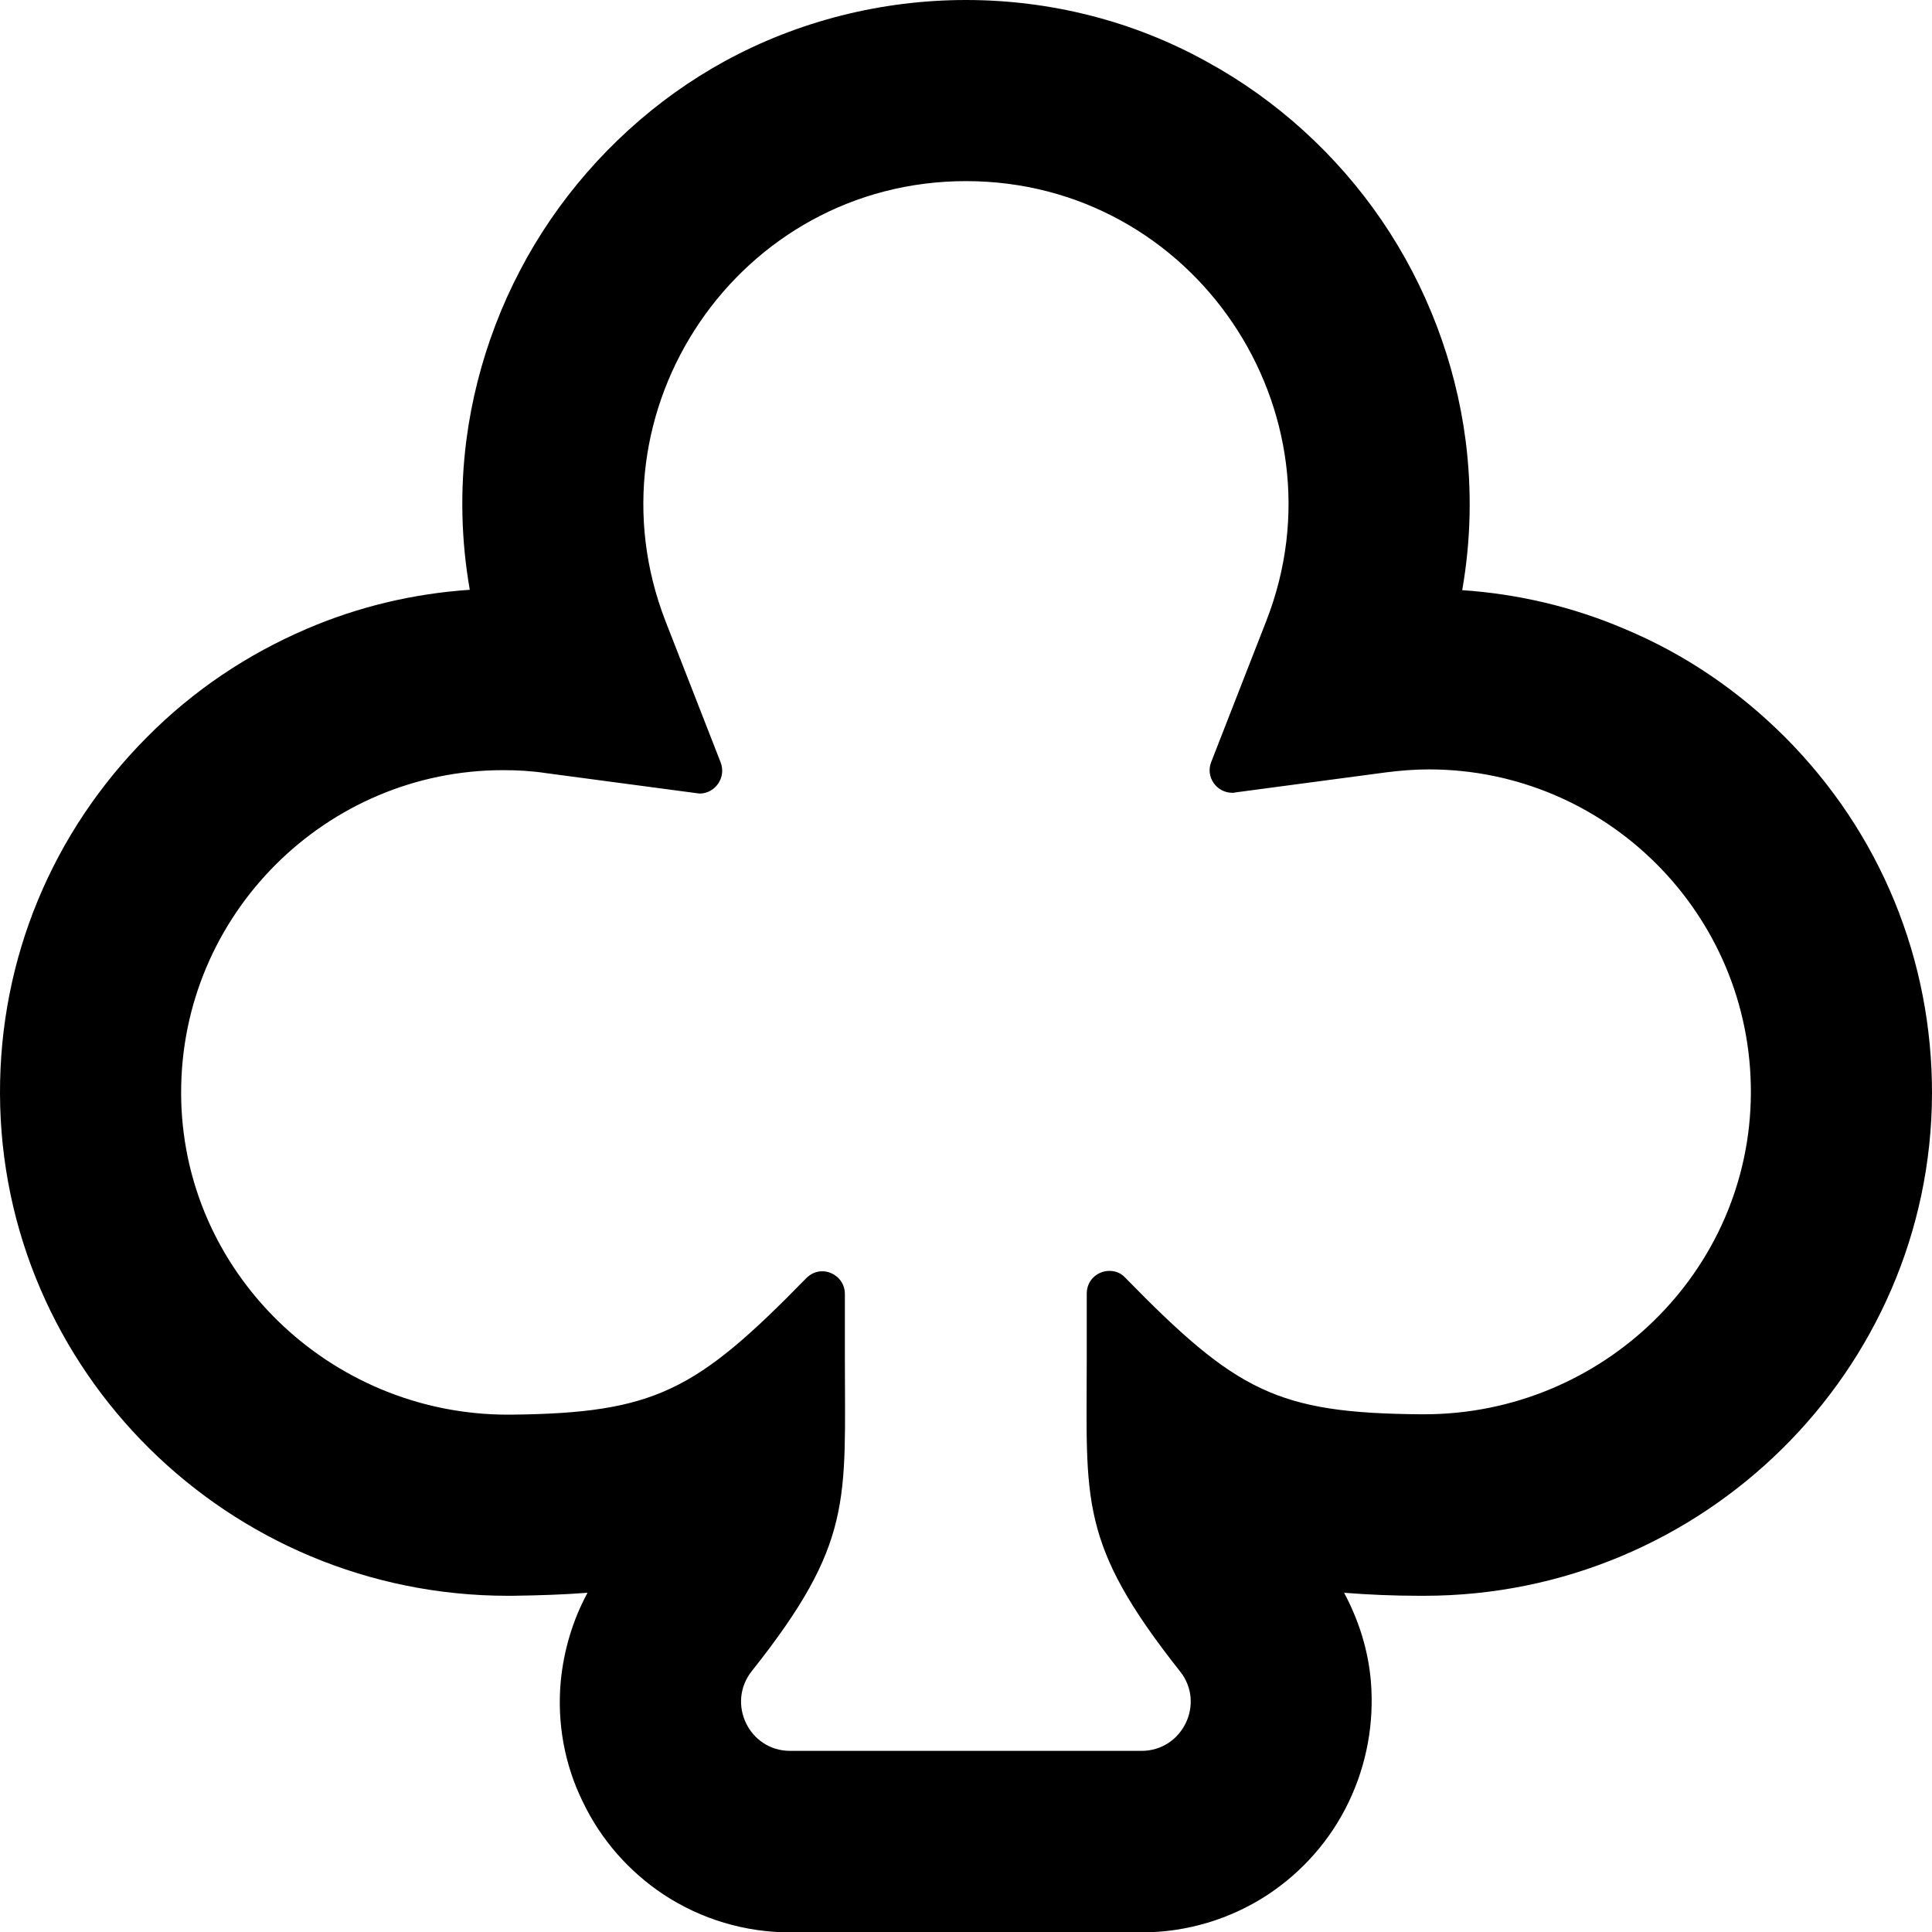
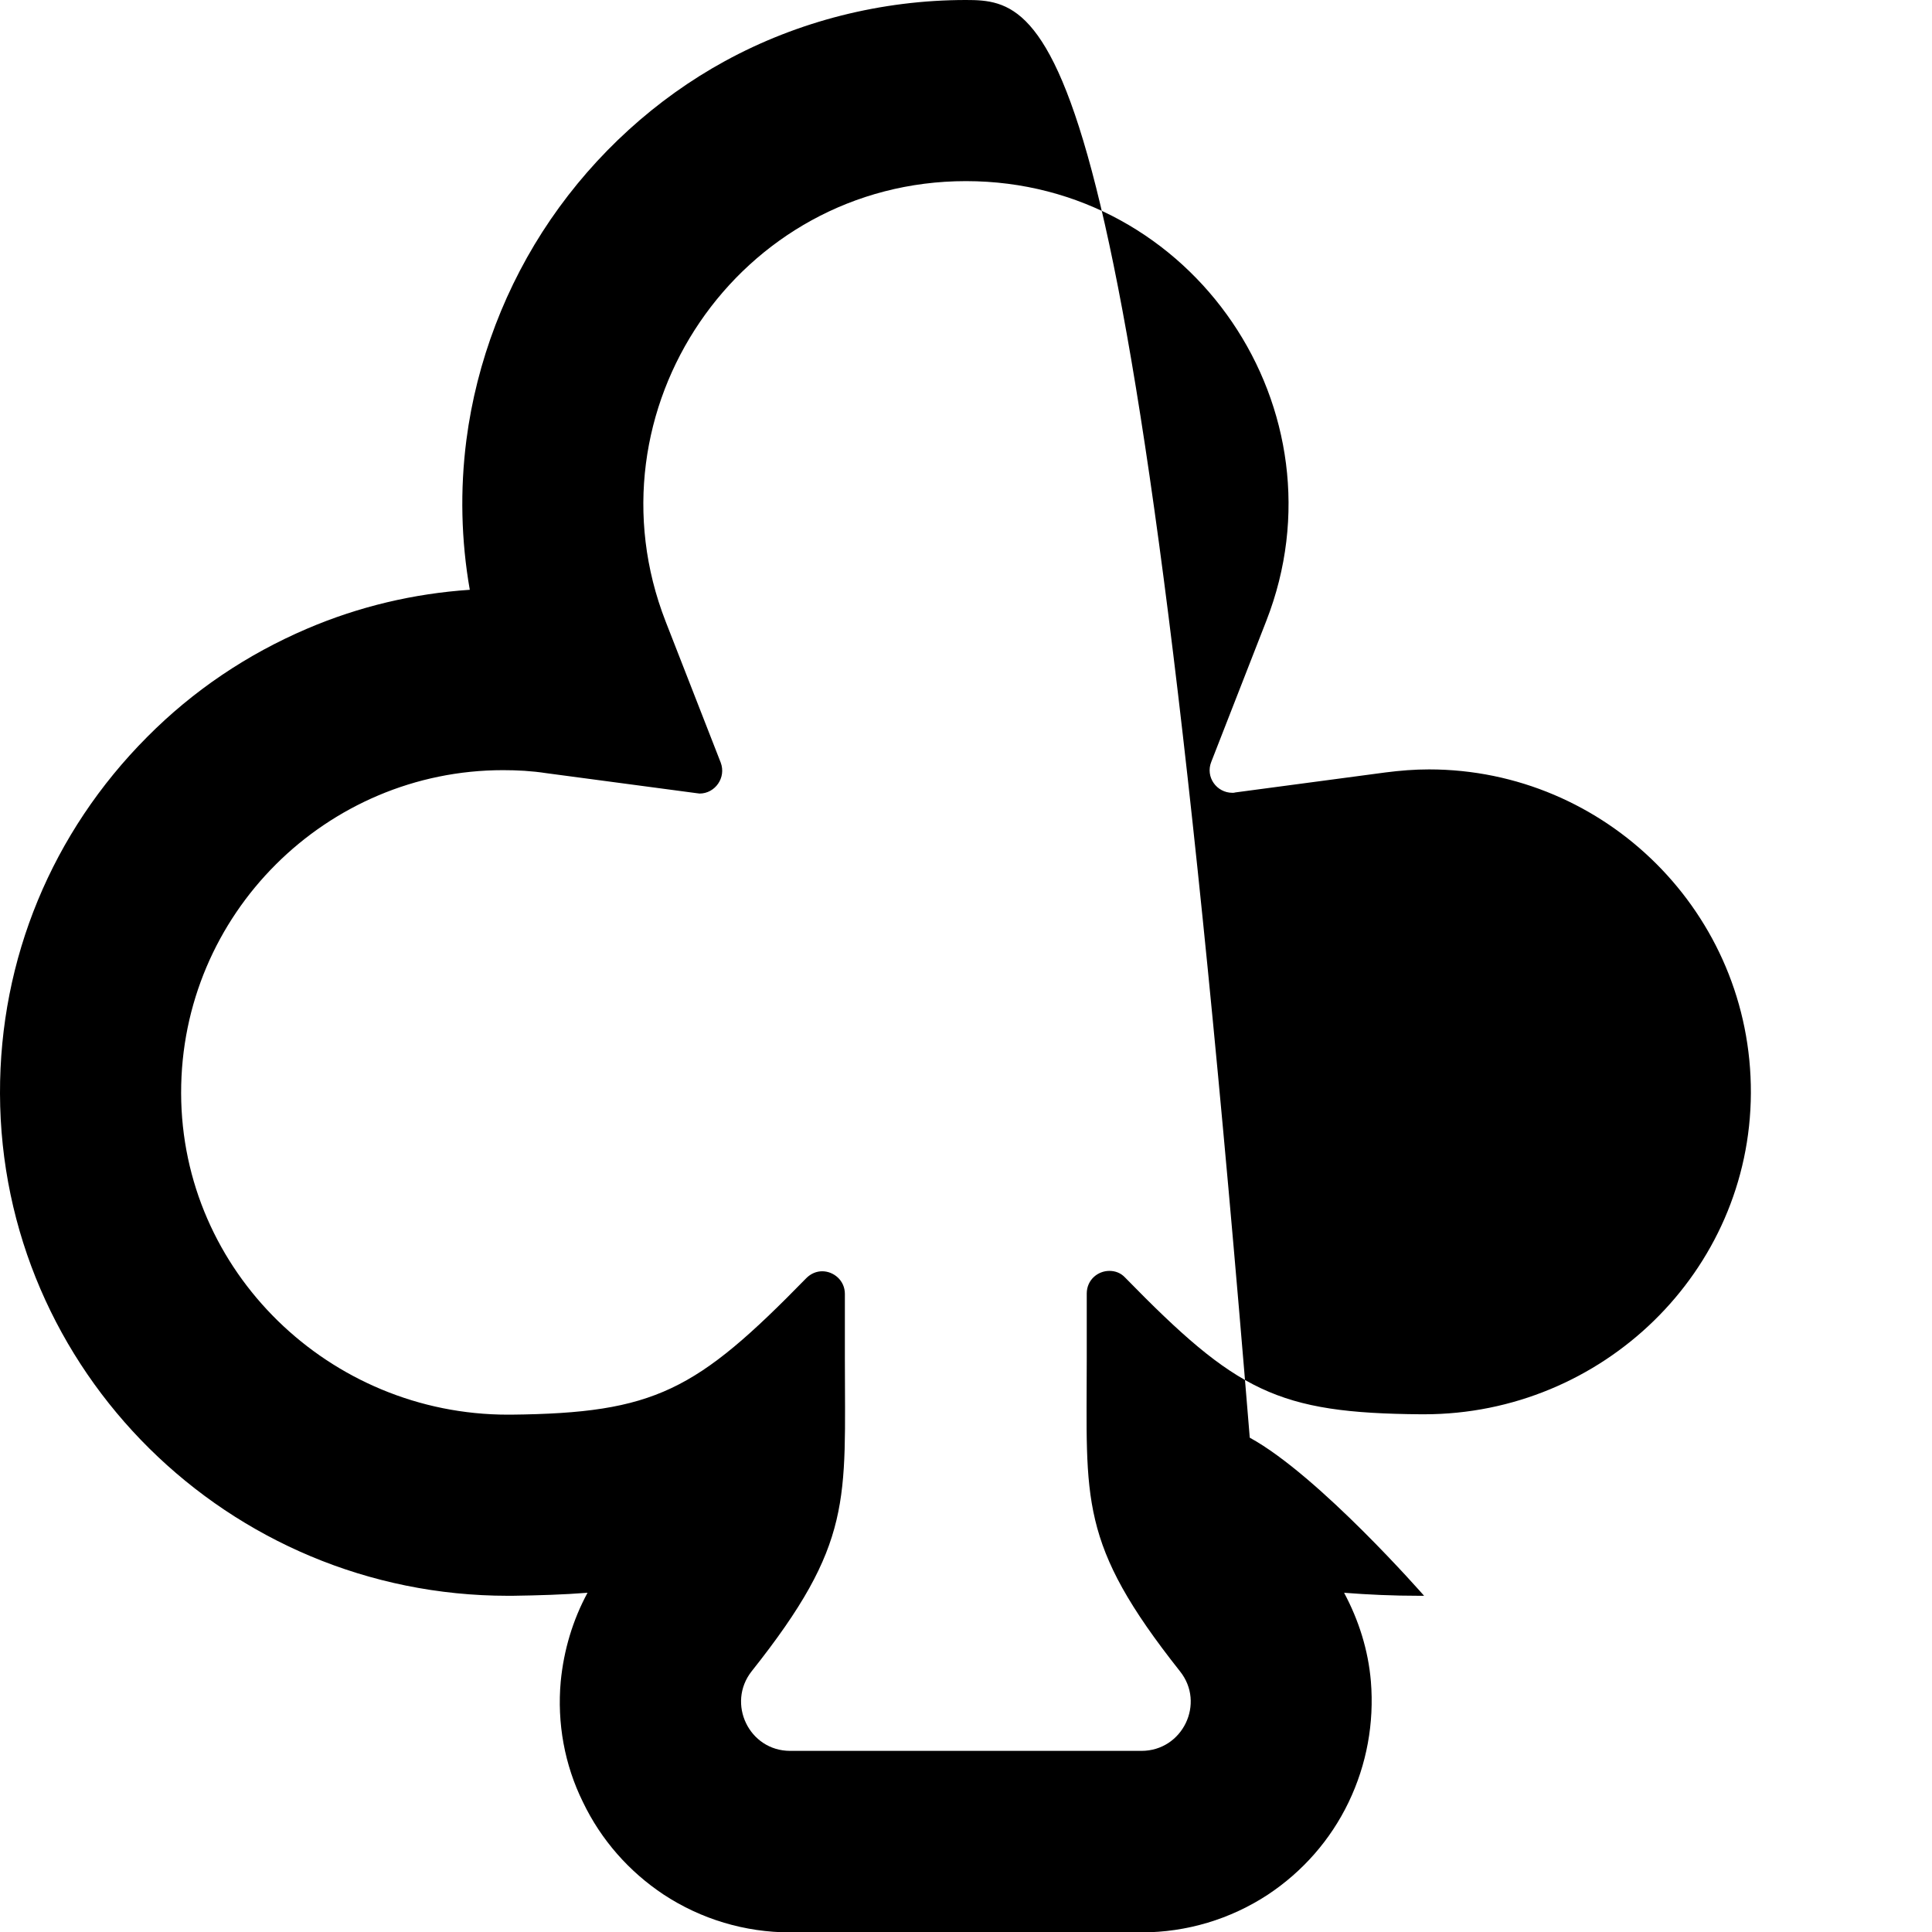
<svg xmlns="http://www.w3.org/2000/svg" viewBox="0 0 512 512">
-   <path d="M256 48c60.3 0 101.3 60.9 79.6 116.5L321 201.9c-1.6 4 1.4 8.2 5.6 8.2.3 0 .5 0 .8-.1l39.8-5.3c3.9-.5 7.7-.8 11.5-.8 46.8 0 85.5 38.2 85.3 85.8-.2 47.3-39.4 85.1-86.6 85.1h-.8c-38.1-.3-48.9-6-78.4-36.2-1.2-1.3-2.7-1.8-4.2-1.8-3.1 0-6 2.4-6 6V360c0 37.7-2.3 48.8 24.7 82.9 6.8 8.5.7 21.1-10.2 21.1h-93.1c-10.9 0-16.9-12.6-10.2-21.1 27-34 24.7-45.2 24.7-82.9v-17.1c0-3.6-3-6-6-6-1.5 0-3 .6-4.2 1.8-29.2 29.9-40.1 35.8-78.3 36.2h-.8c-47.2 0-86.5-37.9-86.6-85.2-.1-47.5 38.6-85.6 85.3-85.6 3.8 0 7.6.2 11.5.8l39.8 5.3c.3 0 .5.1.8.1 4.1 0 7.1-4.2 5.6-8.2l-14.6-37.4C154.6 108.8 195.8 48 256 48m0-48c-22.4 0-44.5 5.6-63.9 16.2-18.3 10-34.3 24.6-46.2 42-11.9 17.4-19.6 37.6-22.3 58.4-1.7 13.2-1.4 26.6.9 39.7-14.8 1-29.3 4.4-43.1 10.3-15.9 6.8-30.2 16.4-42.4 28.7-25.2 25.3-39.1 58.8-39 94.5.2 73.4 60.5 133.1 134.6 133.1h1.2c6.9-.1 13.5-.3 19.9-.8-3.9 7.2-6.3 15.2-7.1 23.5-1 11 1 22.1 5.9 32 4.8 10 12.2 18.4 21.4 24.5 9.9 6.5 21.5 10 33.5 10h93.1c12 0 23.6-3.5 33.5-10 9.2-6.1 16.6-14.5 21.4-24.5 4.8-10 6.8-21 5.9-32-.7-8.3-3.2-16.2-7.1-23.5 6.4.5 13 .8 20 .8h1.2c73.9 0 134.3-59.6 134.6-132.9.1-35.7-13.7-69.3-38.9-94.6-12.3-12.3-26.5-22-42.5-28.7-13.8-5.9-28.3-9.3-43.1-10.3 2.3-13.1 2.6-26.5.9-39.7-2.7-20.8-10.4-41-22.3-58.4s-27.9-31.9-46.2-41.9C300.5 5.6 278.4 0 256 0z" />
+   <path d="M256 48c60.3 0 101.3 60.9 79.6 116.5L321 201.9c-1.6 4 1.4 8.2 5.6 8.2.3 0 .5 0 .8-.1l39.8-5.3c3.9-.5 7.7-.8 11.5-.8 46.8 0 85.5 38.2 85.3 85.8-.2 47.3-39.4 85.1-86.6 85.1h-.8c-38.1-.3-48.9-6-78.4-36.2-1.2-1.3-2.7-1.8-4.2-1.8-3.1 0-6 2.4-6 6V360c0 37.7-2.3 48.8 24.7 82.9 6.8 8.5.7 21.1-10.2 21.1h-93.1c-10.9 0-16.9-12.6-10.2-21.1 27-34 24.7-45.2 24.7-82.9v-17.1c0-3.6-3-6-6-6-1.5 0-3 .6-4.2 1.8-29.2 29.9-40.1 35.8-78.3 36.2h-.8c-47.2 0-86.5-37.9-86.6-85.2-.1-47.5 38.6-85.6 85.3-85.6 3.8 0 7.6.2 11.5.8l39.8 5.3c.3 0 .5.1.8.1 4.1 0 7.1-4.2 5.6-8.2l-14.6-37.4C154.6 108.8 195.8 48 256 48m0-48c-22.4 0-44.5 5.6-63.9 16.2-18.3 10-34.3 24.6-46.2 42-11.9 17.4-19.6 37.6-22.3 58.4-1.7 13.2-1.4 26.6.9 39.7-14.8 1-29.3 4.4-43.1 10.3-15.9 6.8-30.2 16.4-42.4 28.7-25.2 25.3-39.1 58.8-39 94.5.2 73.4 60.5 133.1 134.6 133.1h1.2c6.9-.1 13.5-.3 19.9-.8-3.9 7.2-6.3 15.2-7.1 23.5-1 11 1 22.1 5.9 32 4.8 10 12.2 18.4 21.4 24.5 9.9 6.5 21.5 10 33.5 10h93.1c12 0 23.6-3.5 33.5-10 9.2-6.1 16.6-14.5 21.4-24.5 4.8-10 6.8-21 5.9-32-.7-8.3-3.2-16.2-7.1-23.5 6.4.5 13 .8 20 .8h1.2s-27.9-31.9-46.2-41.9C300.5 5.6 278.4 0 256 0z" />
</svg>